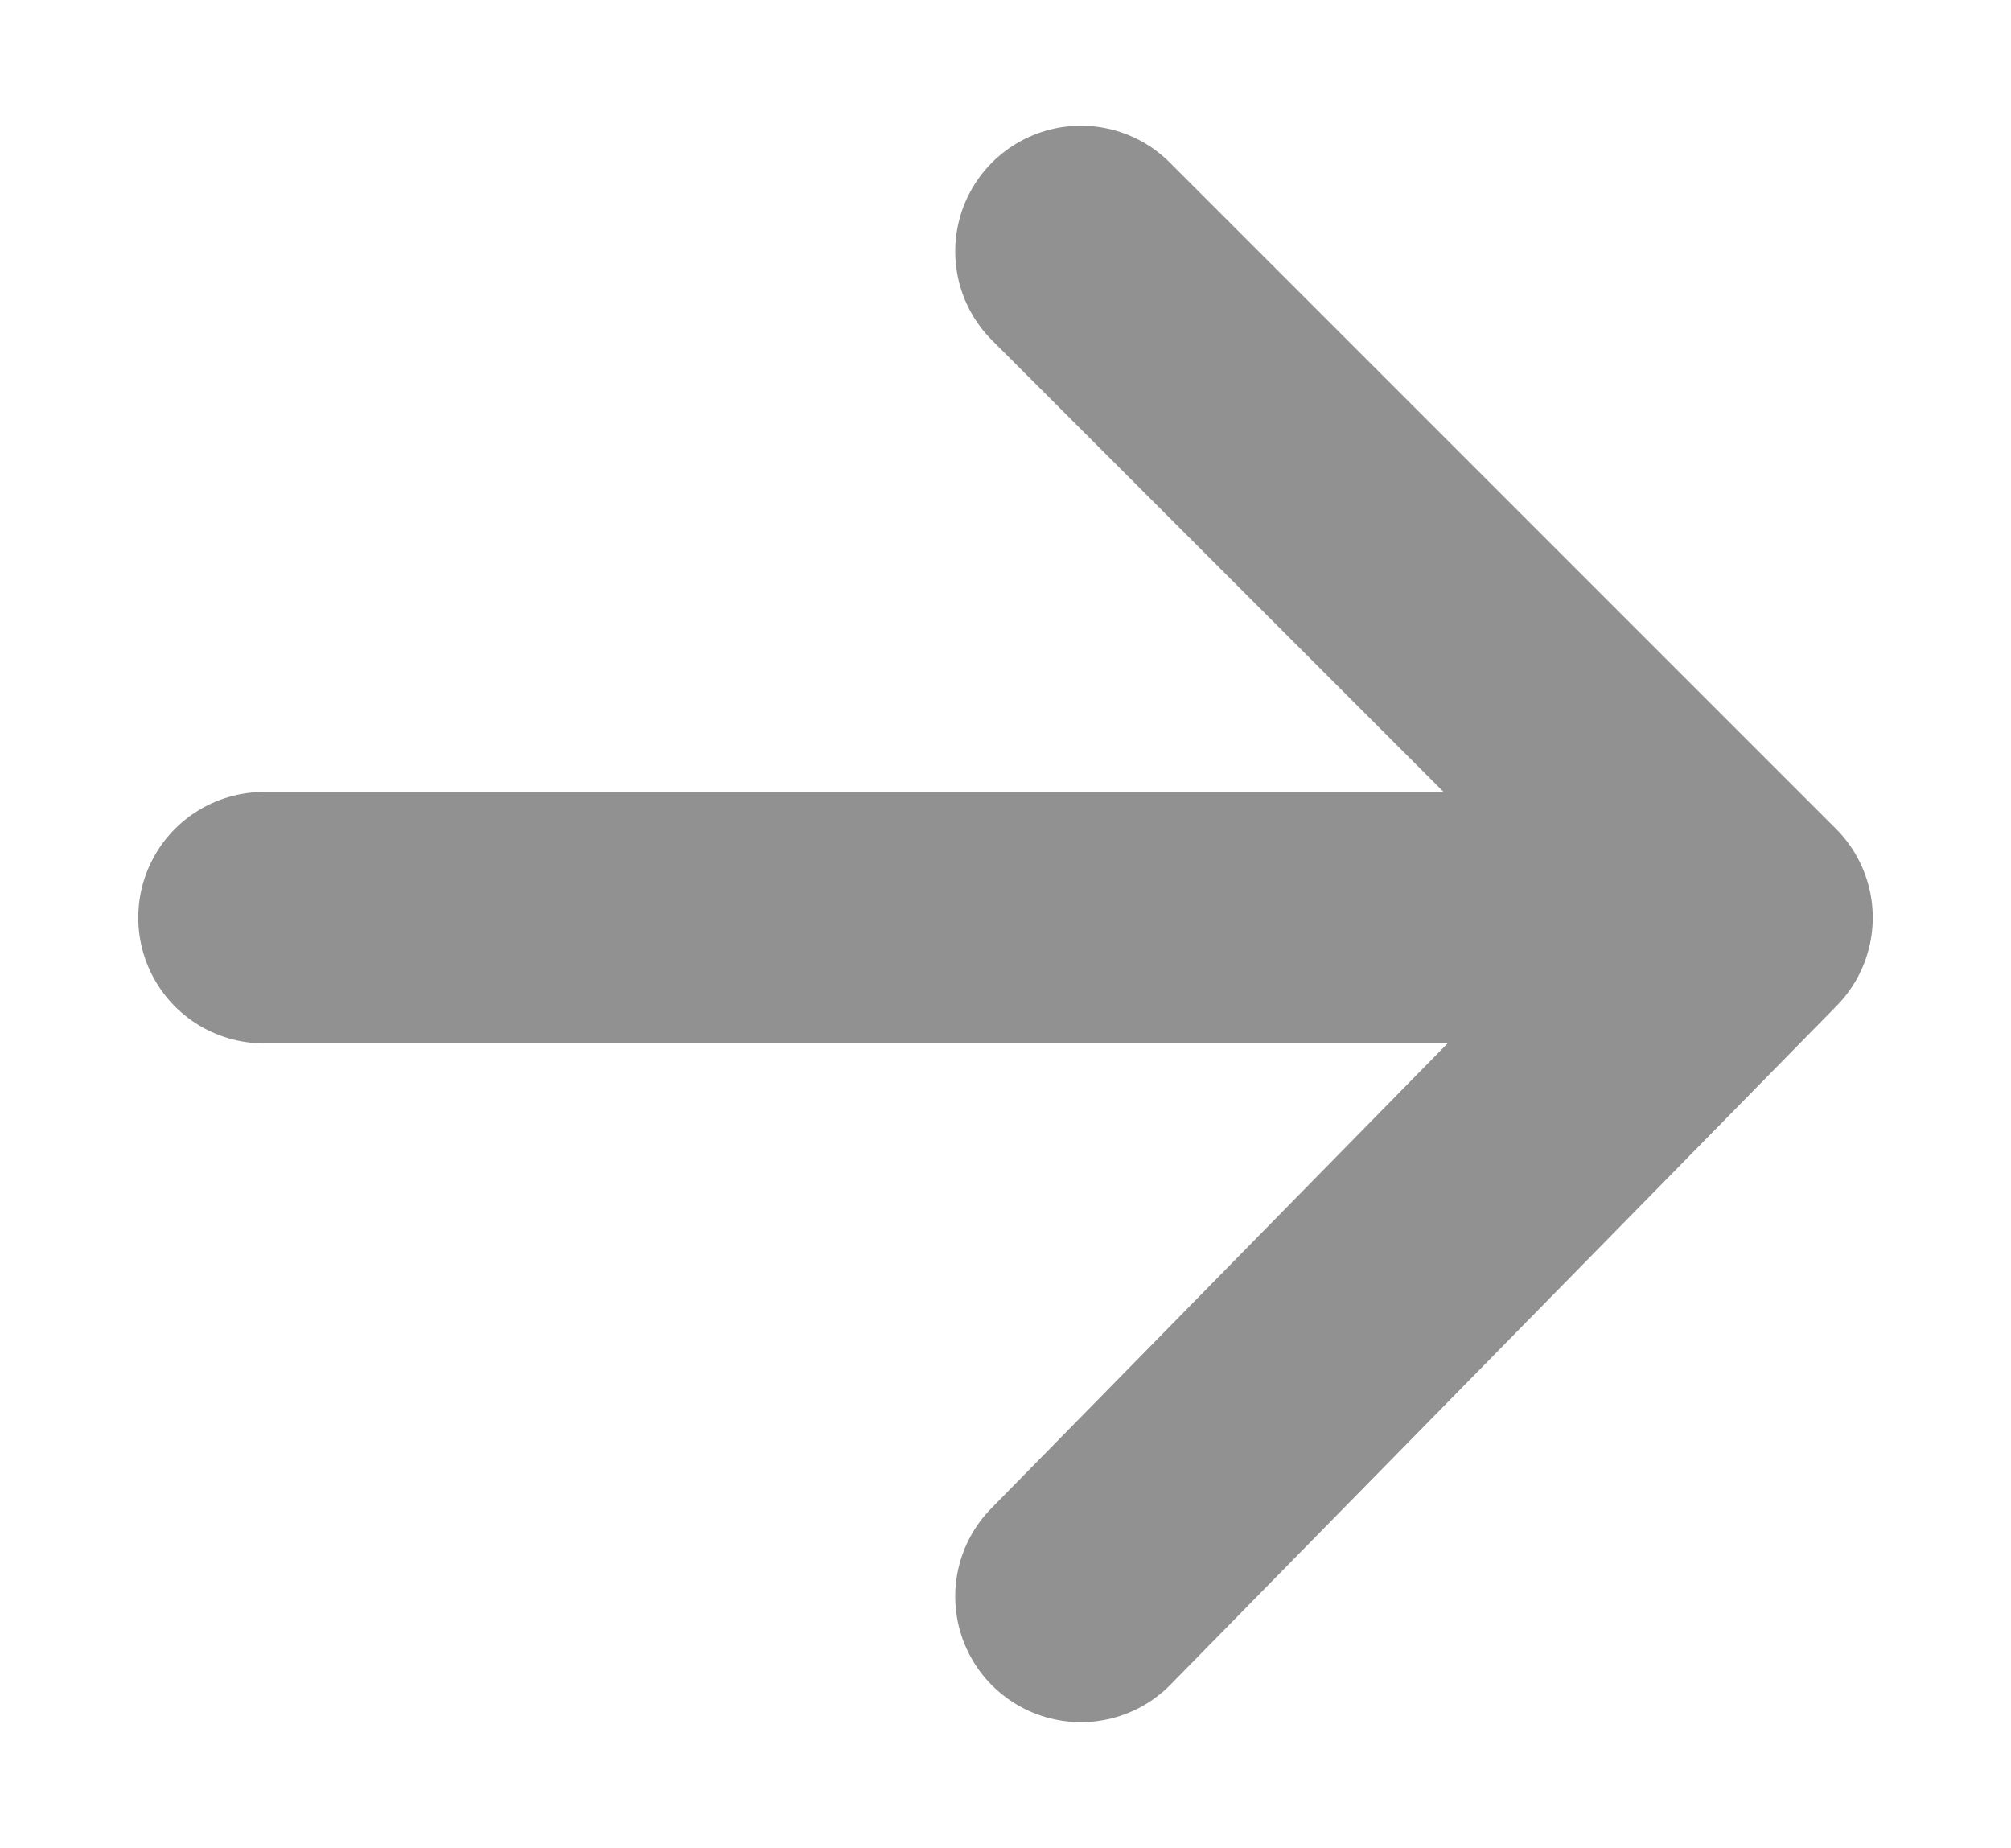
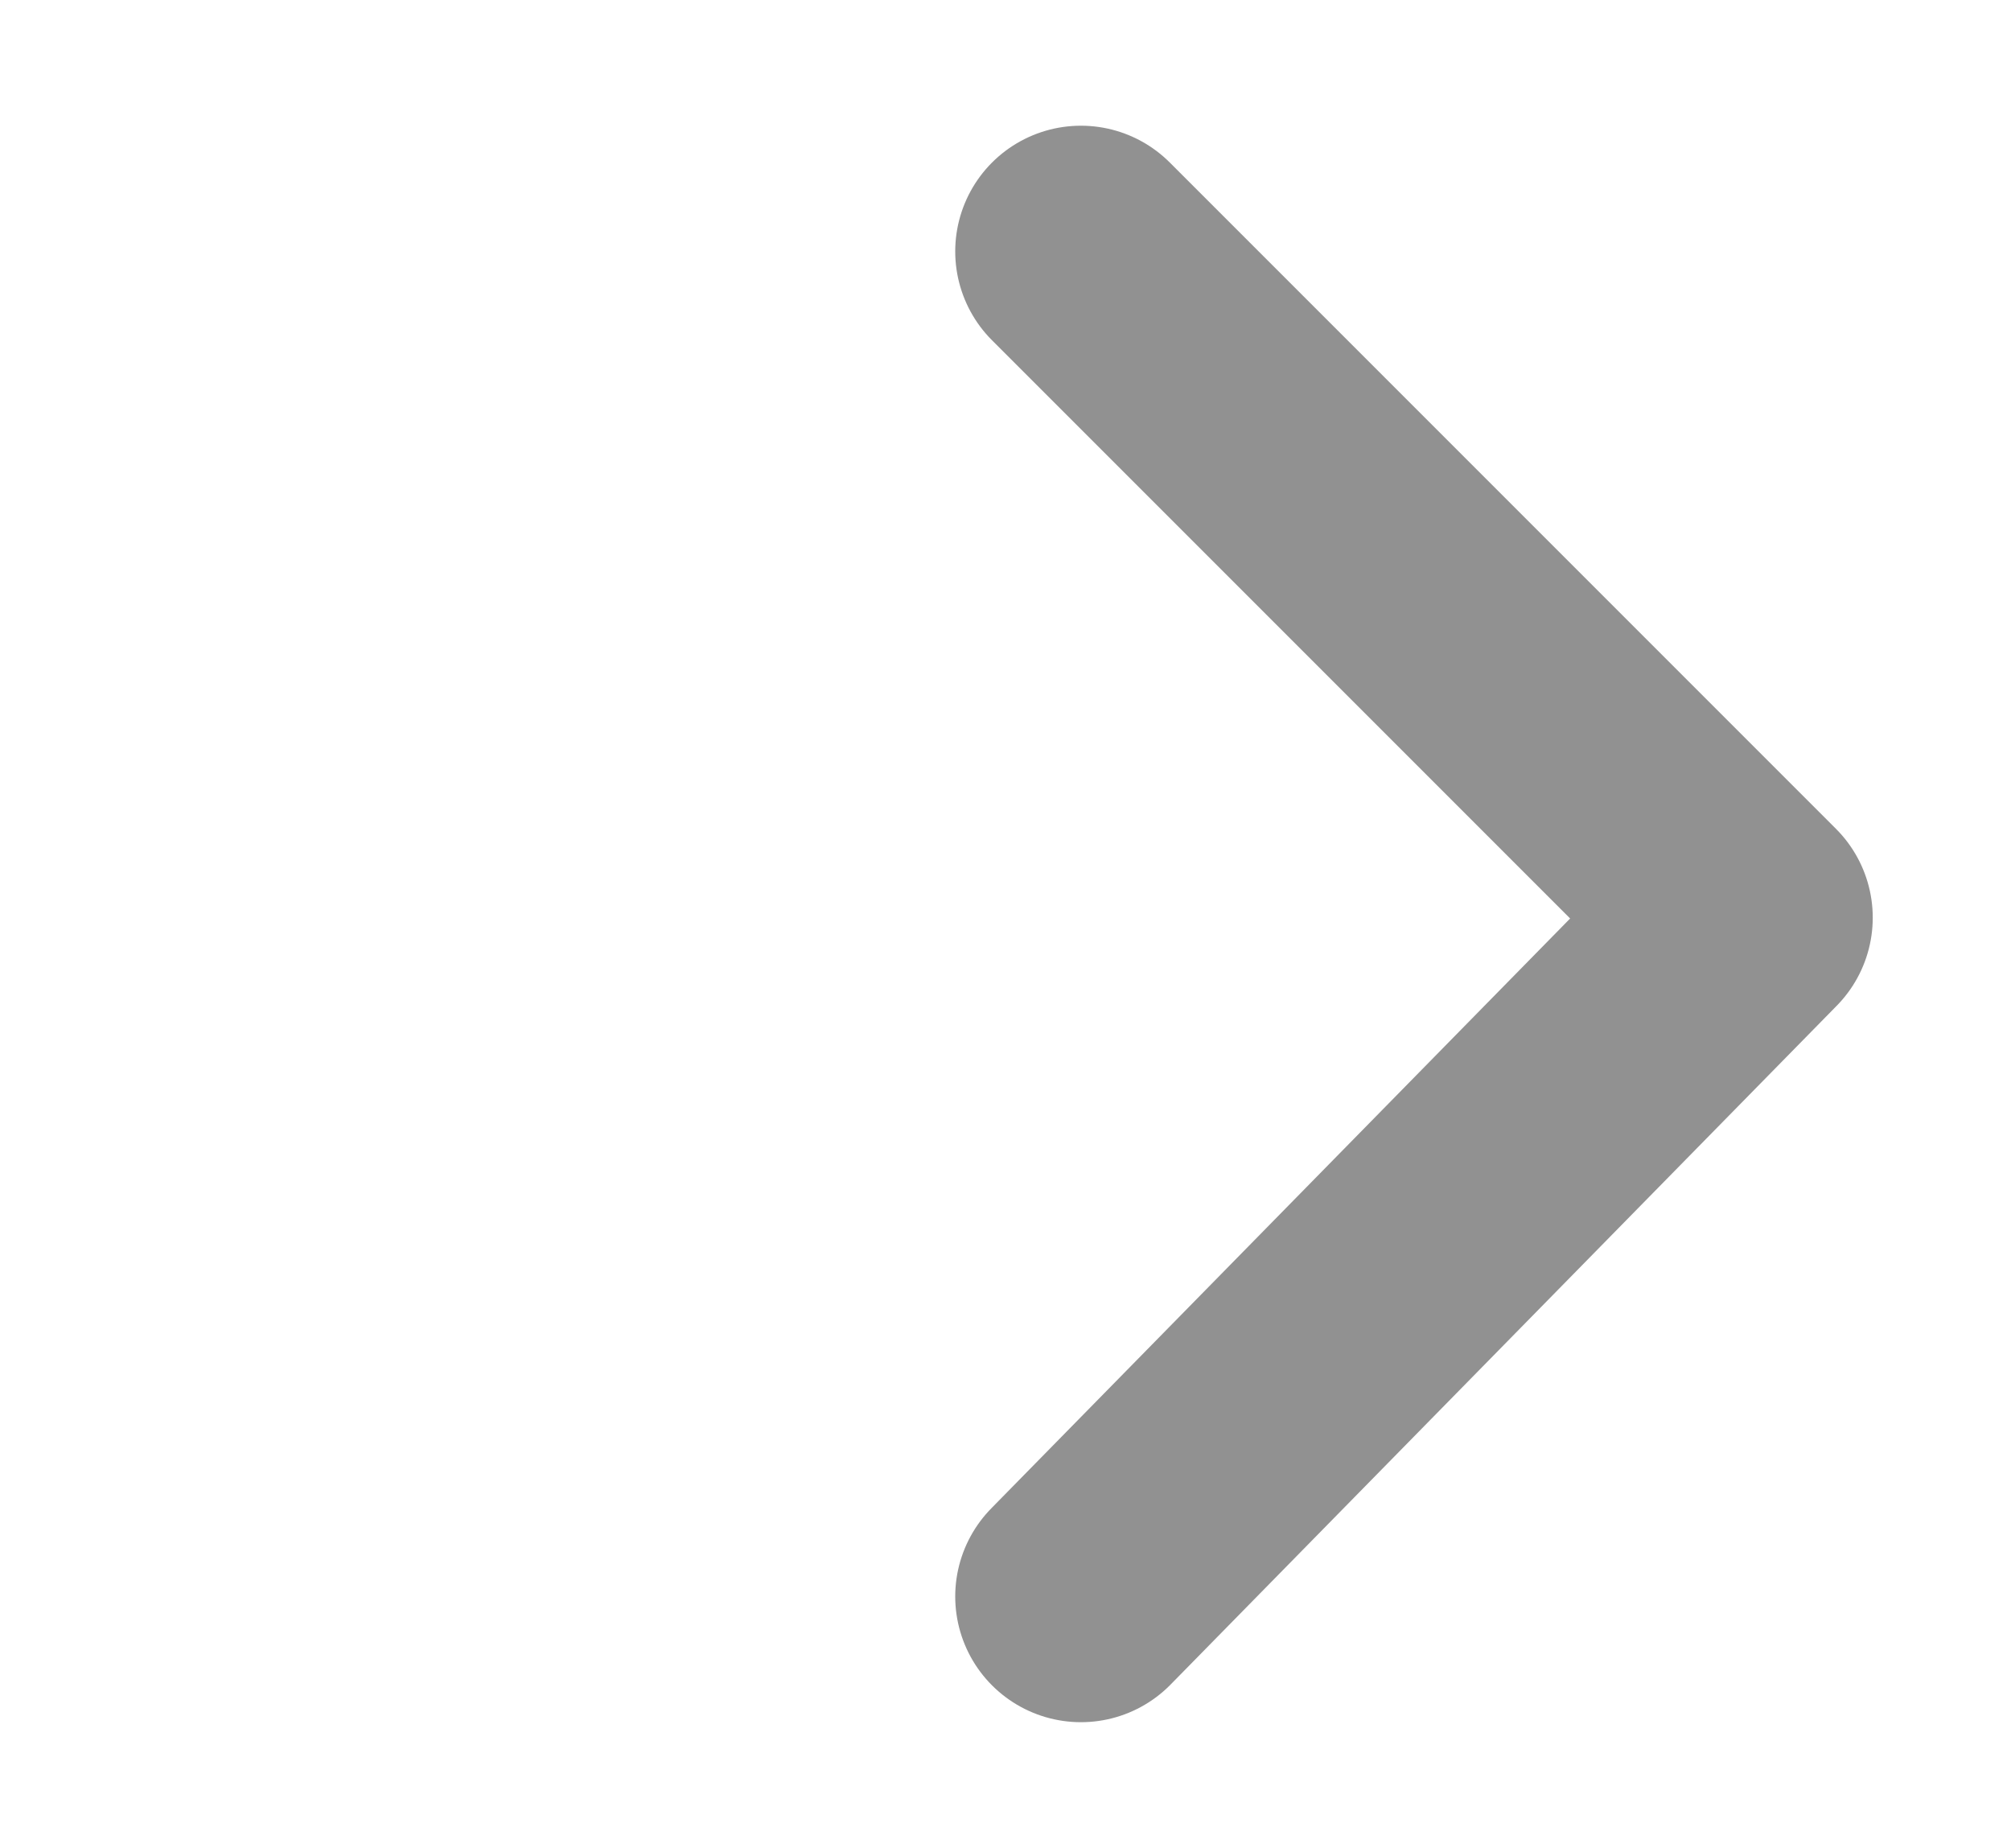
<svg xmlns="http://www.w3.org/2000/svg" version="1.1" id="Layer_1" x="0px" y="0px" viewBox="0 0 16 14.7" style="enable-background:new 0 0 16 14.7;" xml:space="preserve">
  <style type="text/css">
	.st0{fill:none;stroke:#919191;stroke-width:2;stroke-linecap:round;stroke-linejoin:round;stroke-miterlimit:10;}
</style>
-   <line class="st0" x1="2.1" y1="7.3" x2="13.5" y2="7.3" />
  <polyline class="st0" points="8.6,2 13.9,7.3 8.6,12.7 " />
</svg>